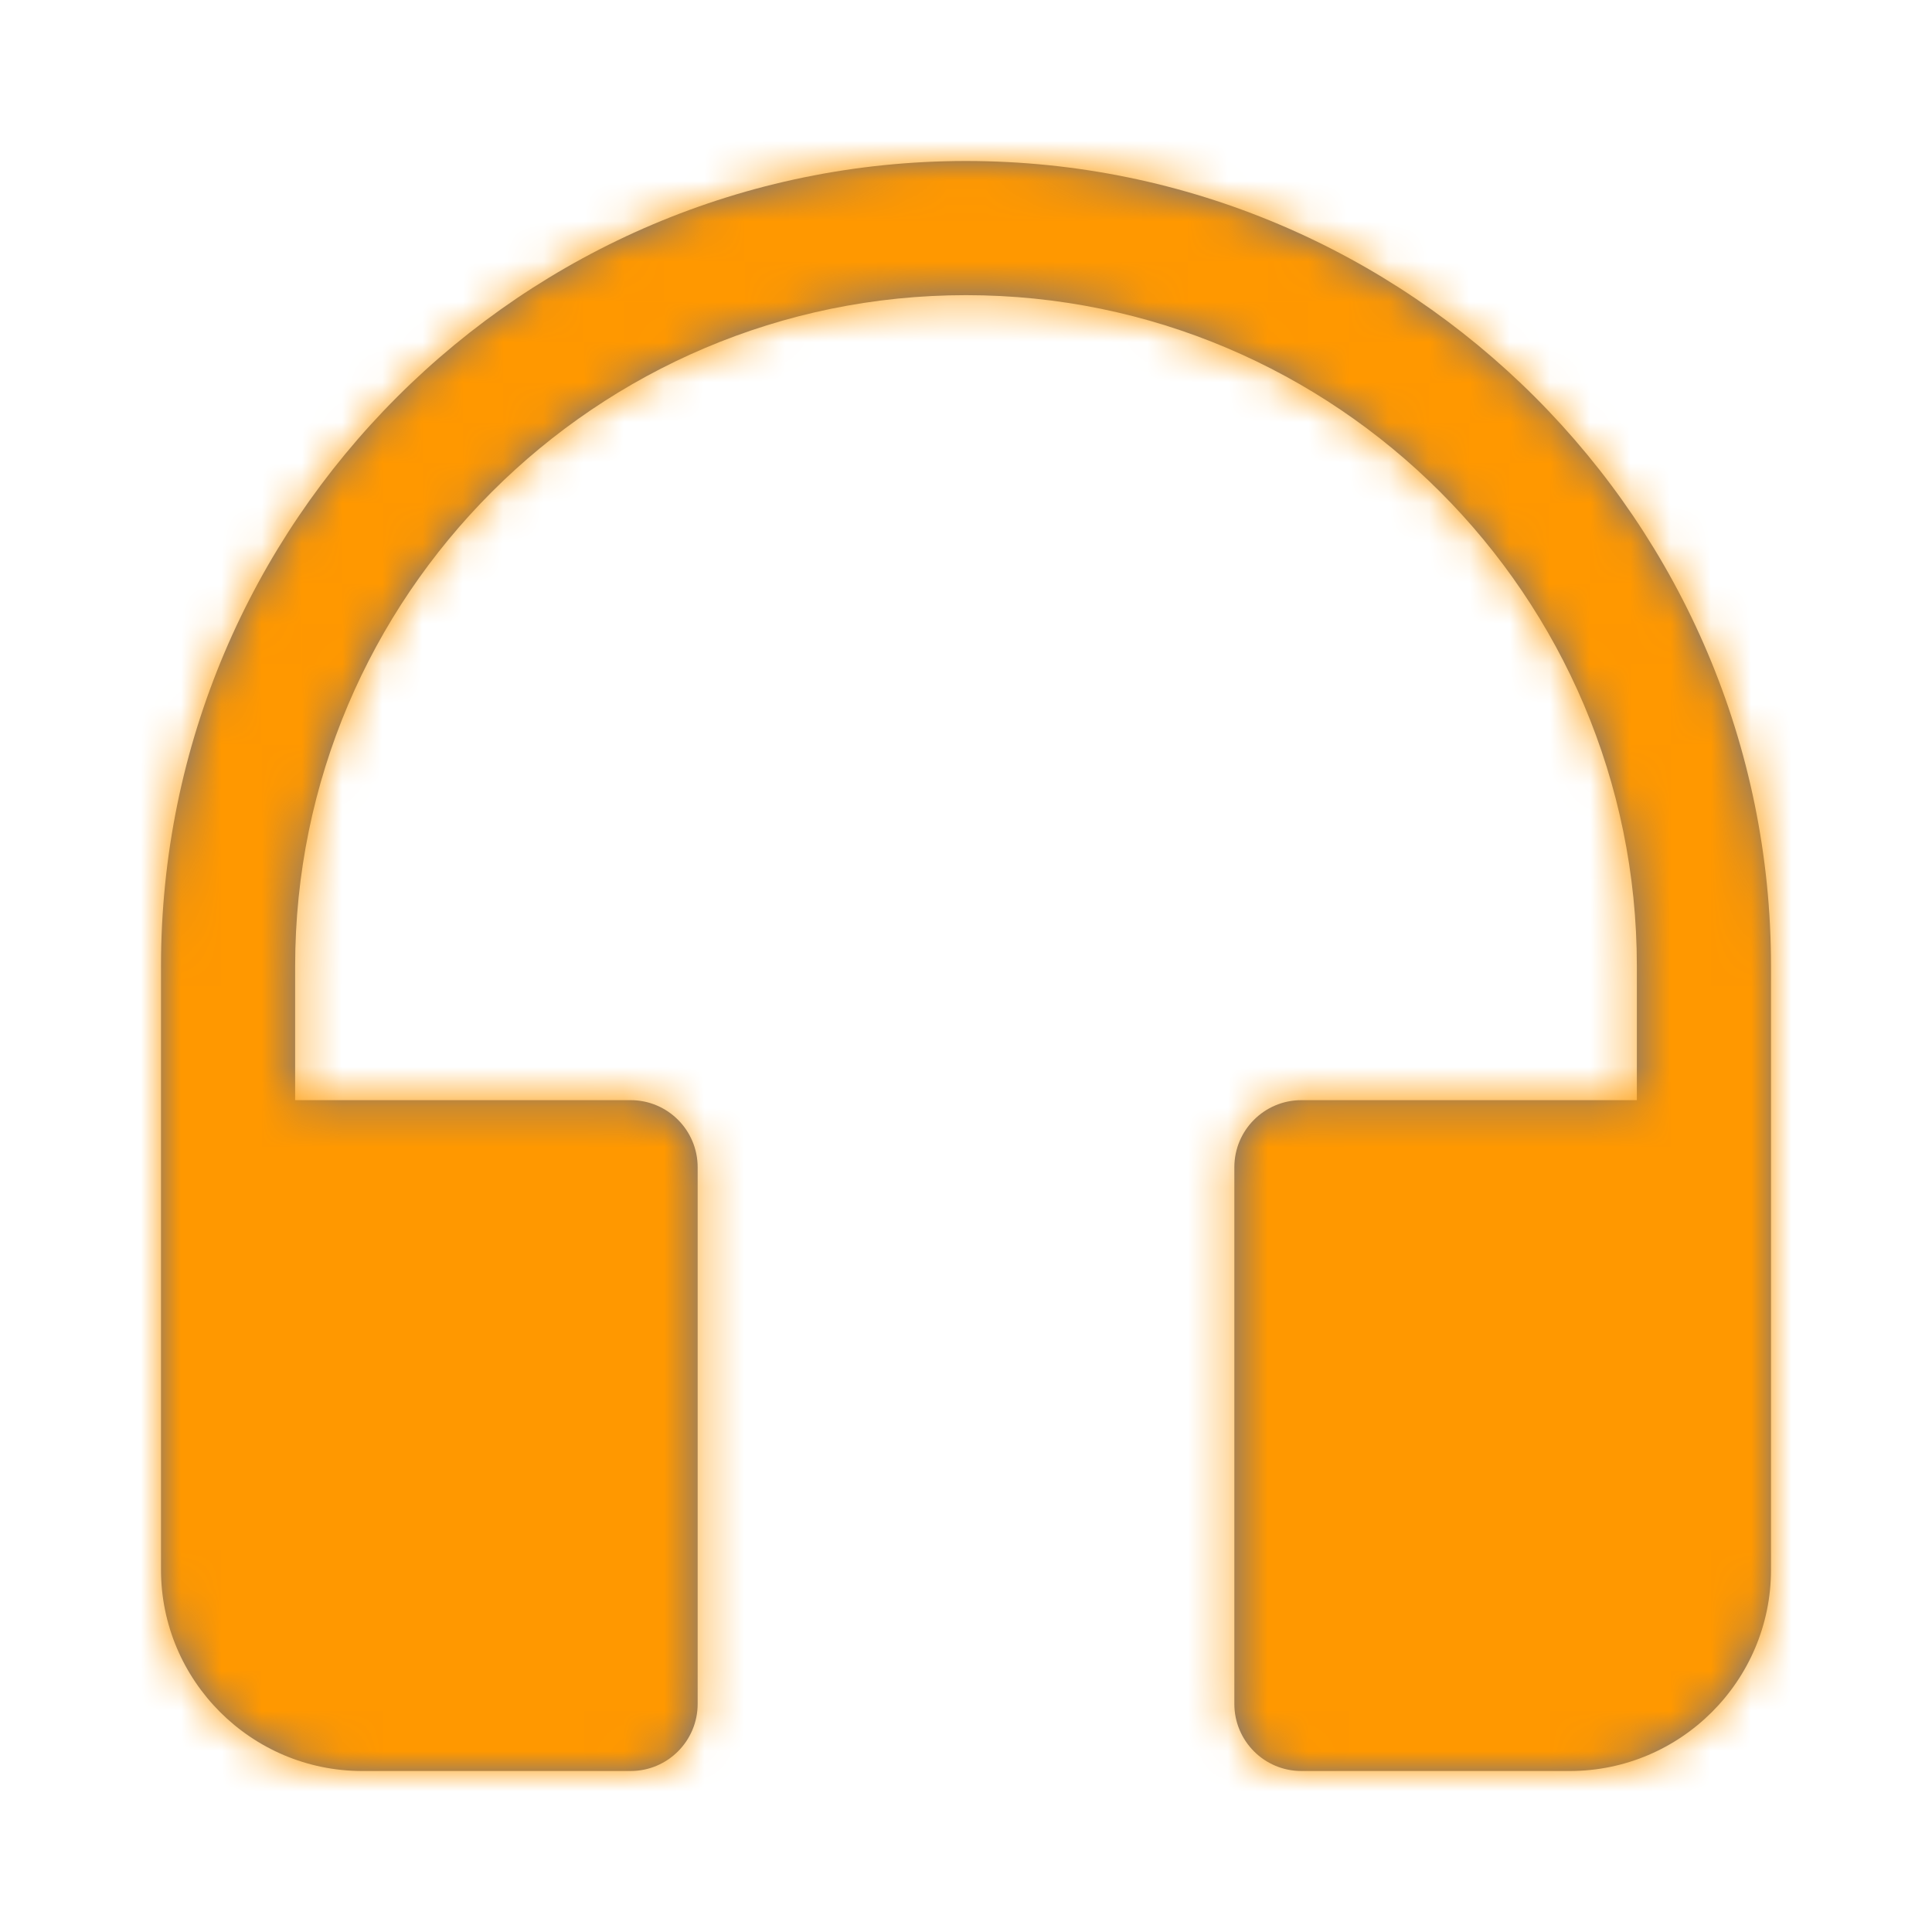
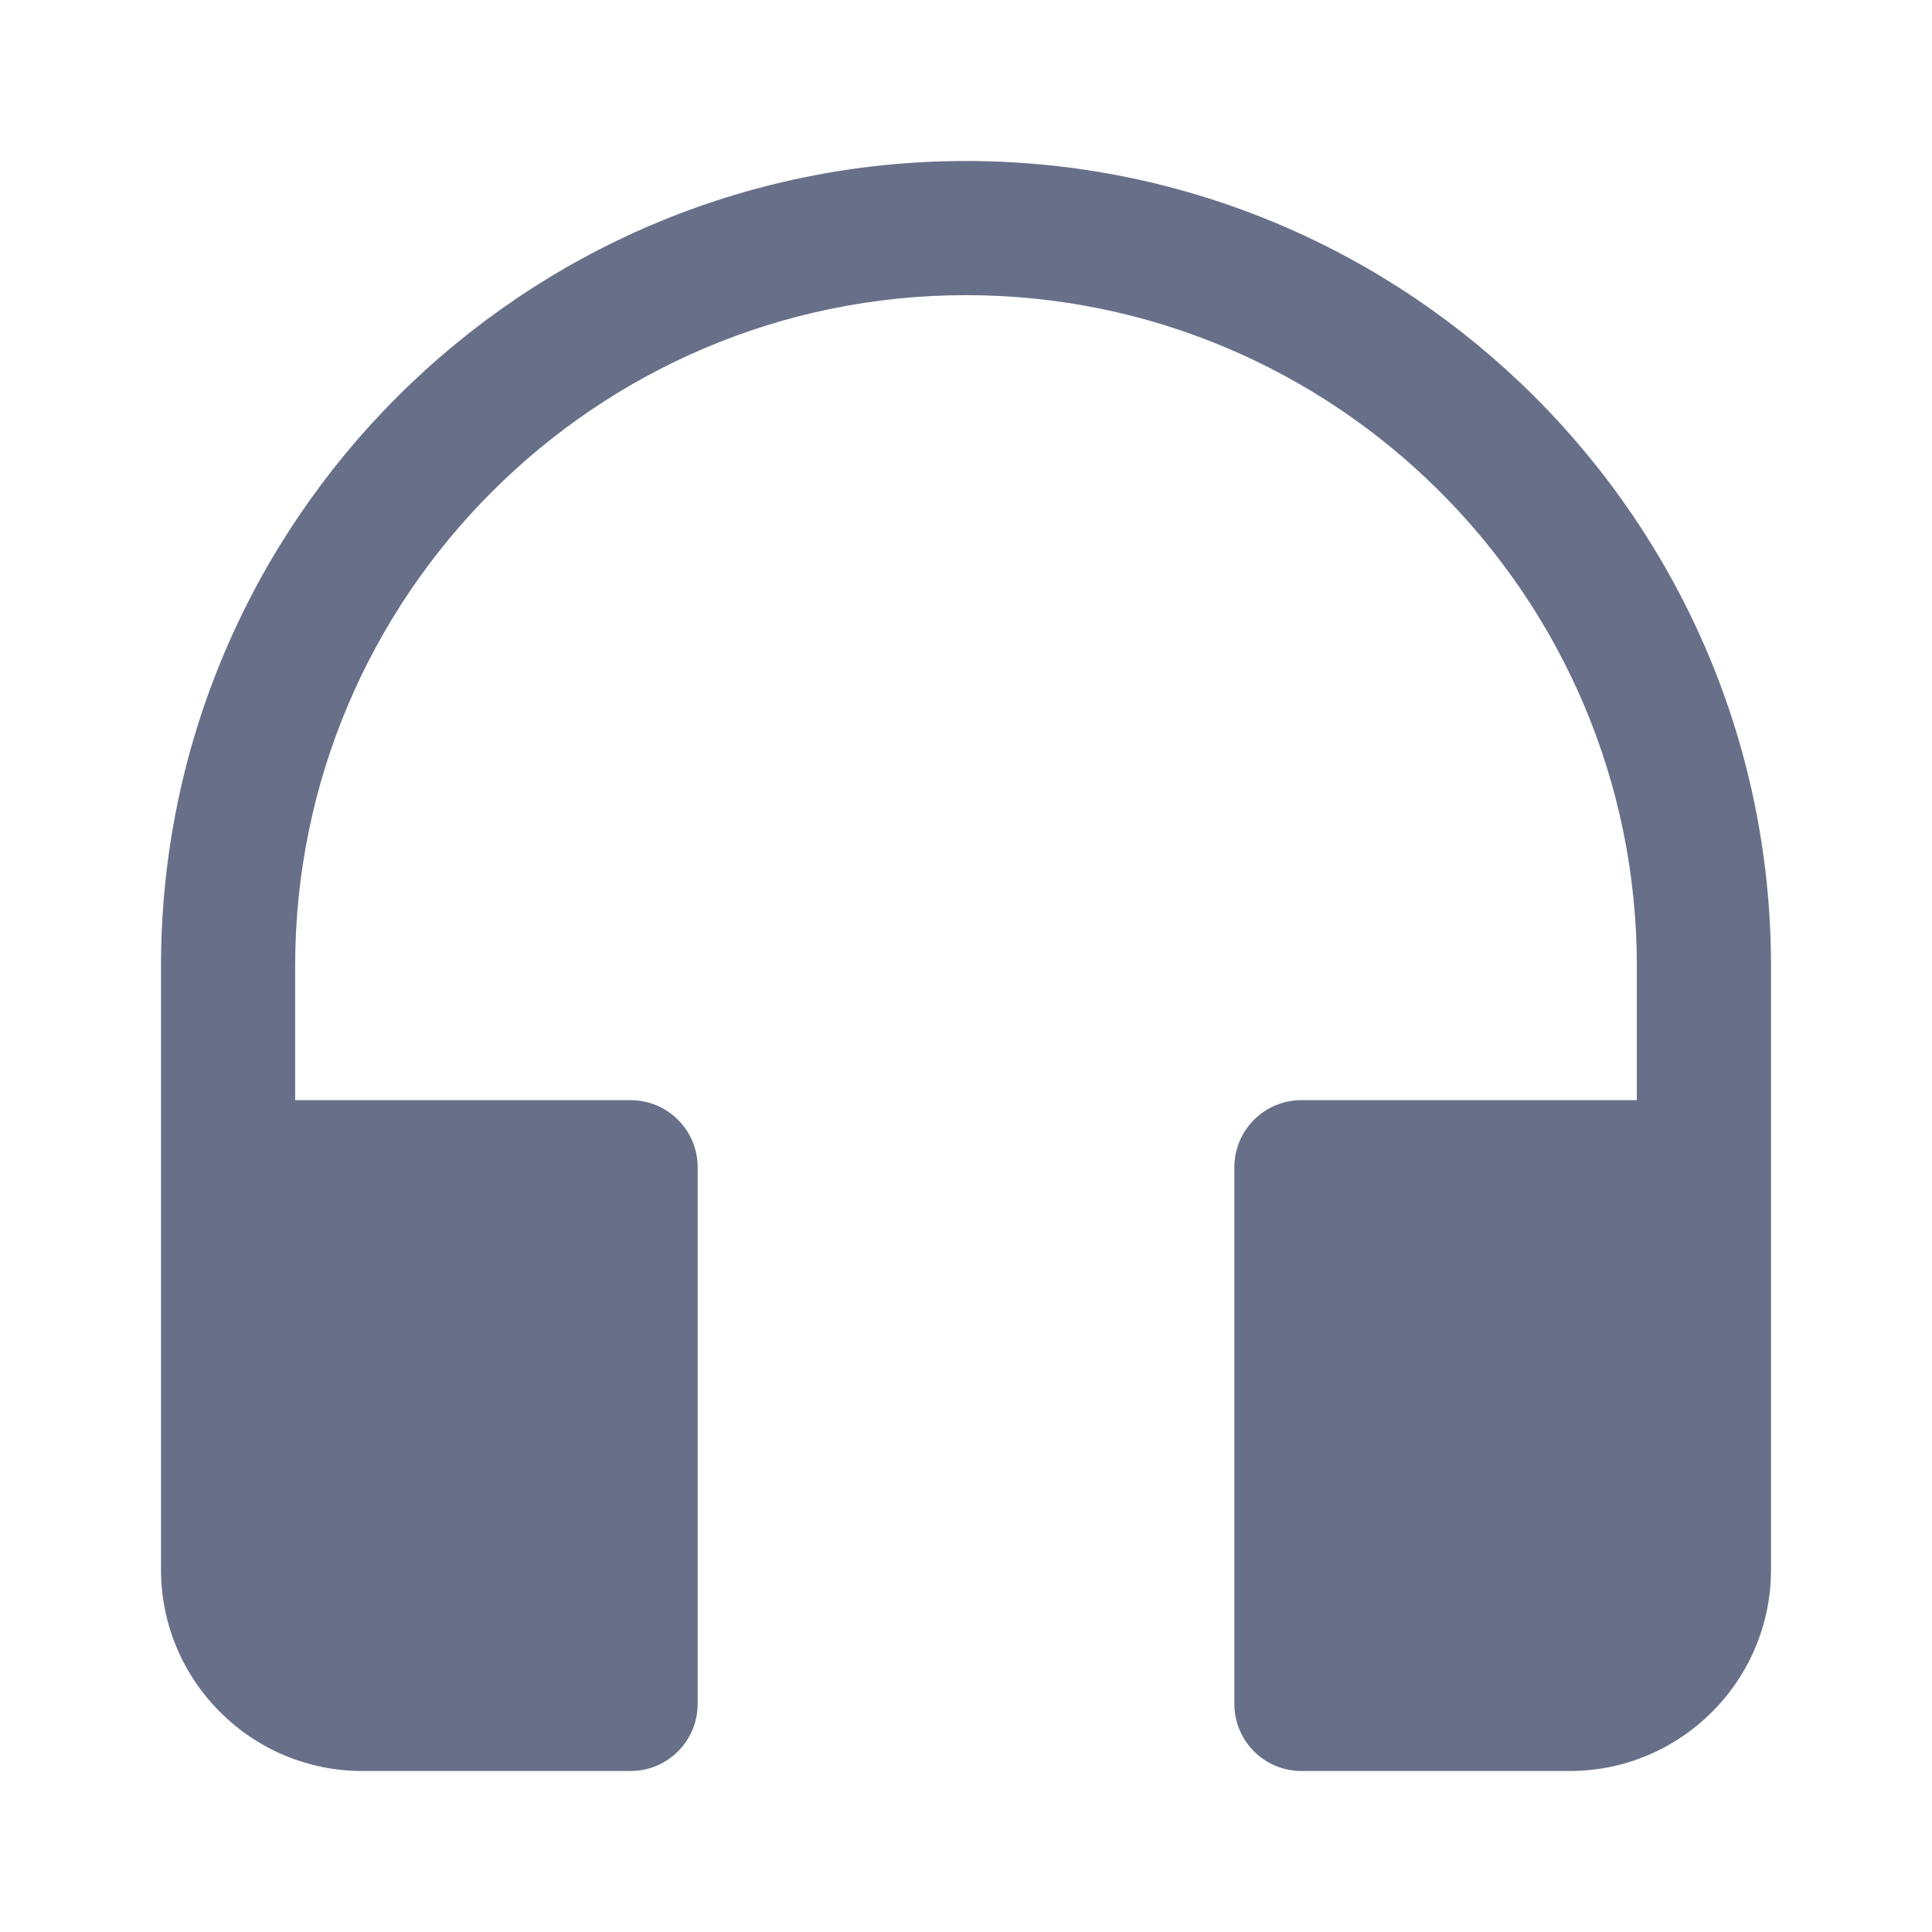
<svg xmlns="http://www.w3.org/2000/svg" xmlns:xlink="http://www.w3.org/1999/xlink" width="48" height="48" viewBox="0 0 48 48">
  <defs>
    <path id="a" d="M24 4C12.972 4 4 12.972 4 24v15c0 2.757 2.243 5 5 5h6.667c.921 0 1.666-.747 1.666-1.667V29c0-.92-.745-1.667-1.666-1.667H7.333V24C7.333 14.81 14.81 7.333 24 7.333c9.19 0 16.667 7.477 16.667 16.667v3.333h-8.334c-.921 0-1.666.747-1.666 1.667v13.333c0 .92.745 1.667 1.666 1.667H39c2.757 0 5-2.243 5-5V24c0-11.028-8.972-20-20-20z" />
  </defs>
  <g fill="none" fill-rule="evenodd">
    <mask id="b" fill="#fff">
      <use xlink:href="#a" />
    </mask>
    <use fill="#687089" fill-rule="nonzero" xlink:href="#a" />
    <g fill="#FF9800" mask="url(#b)">
-       <path d="M0 0h48v48H0z" />
-     </g>
+       </g>
  </g>
</svg>